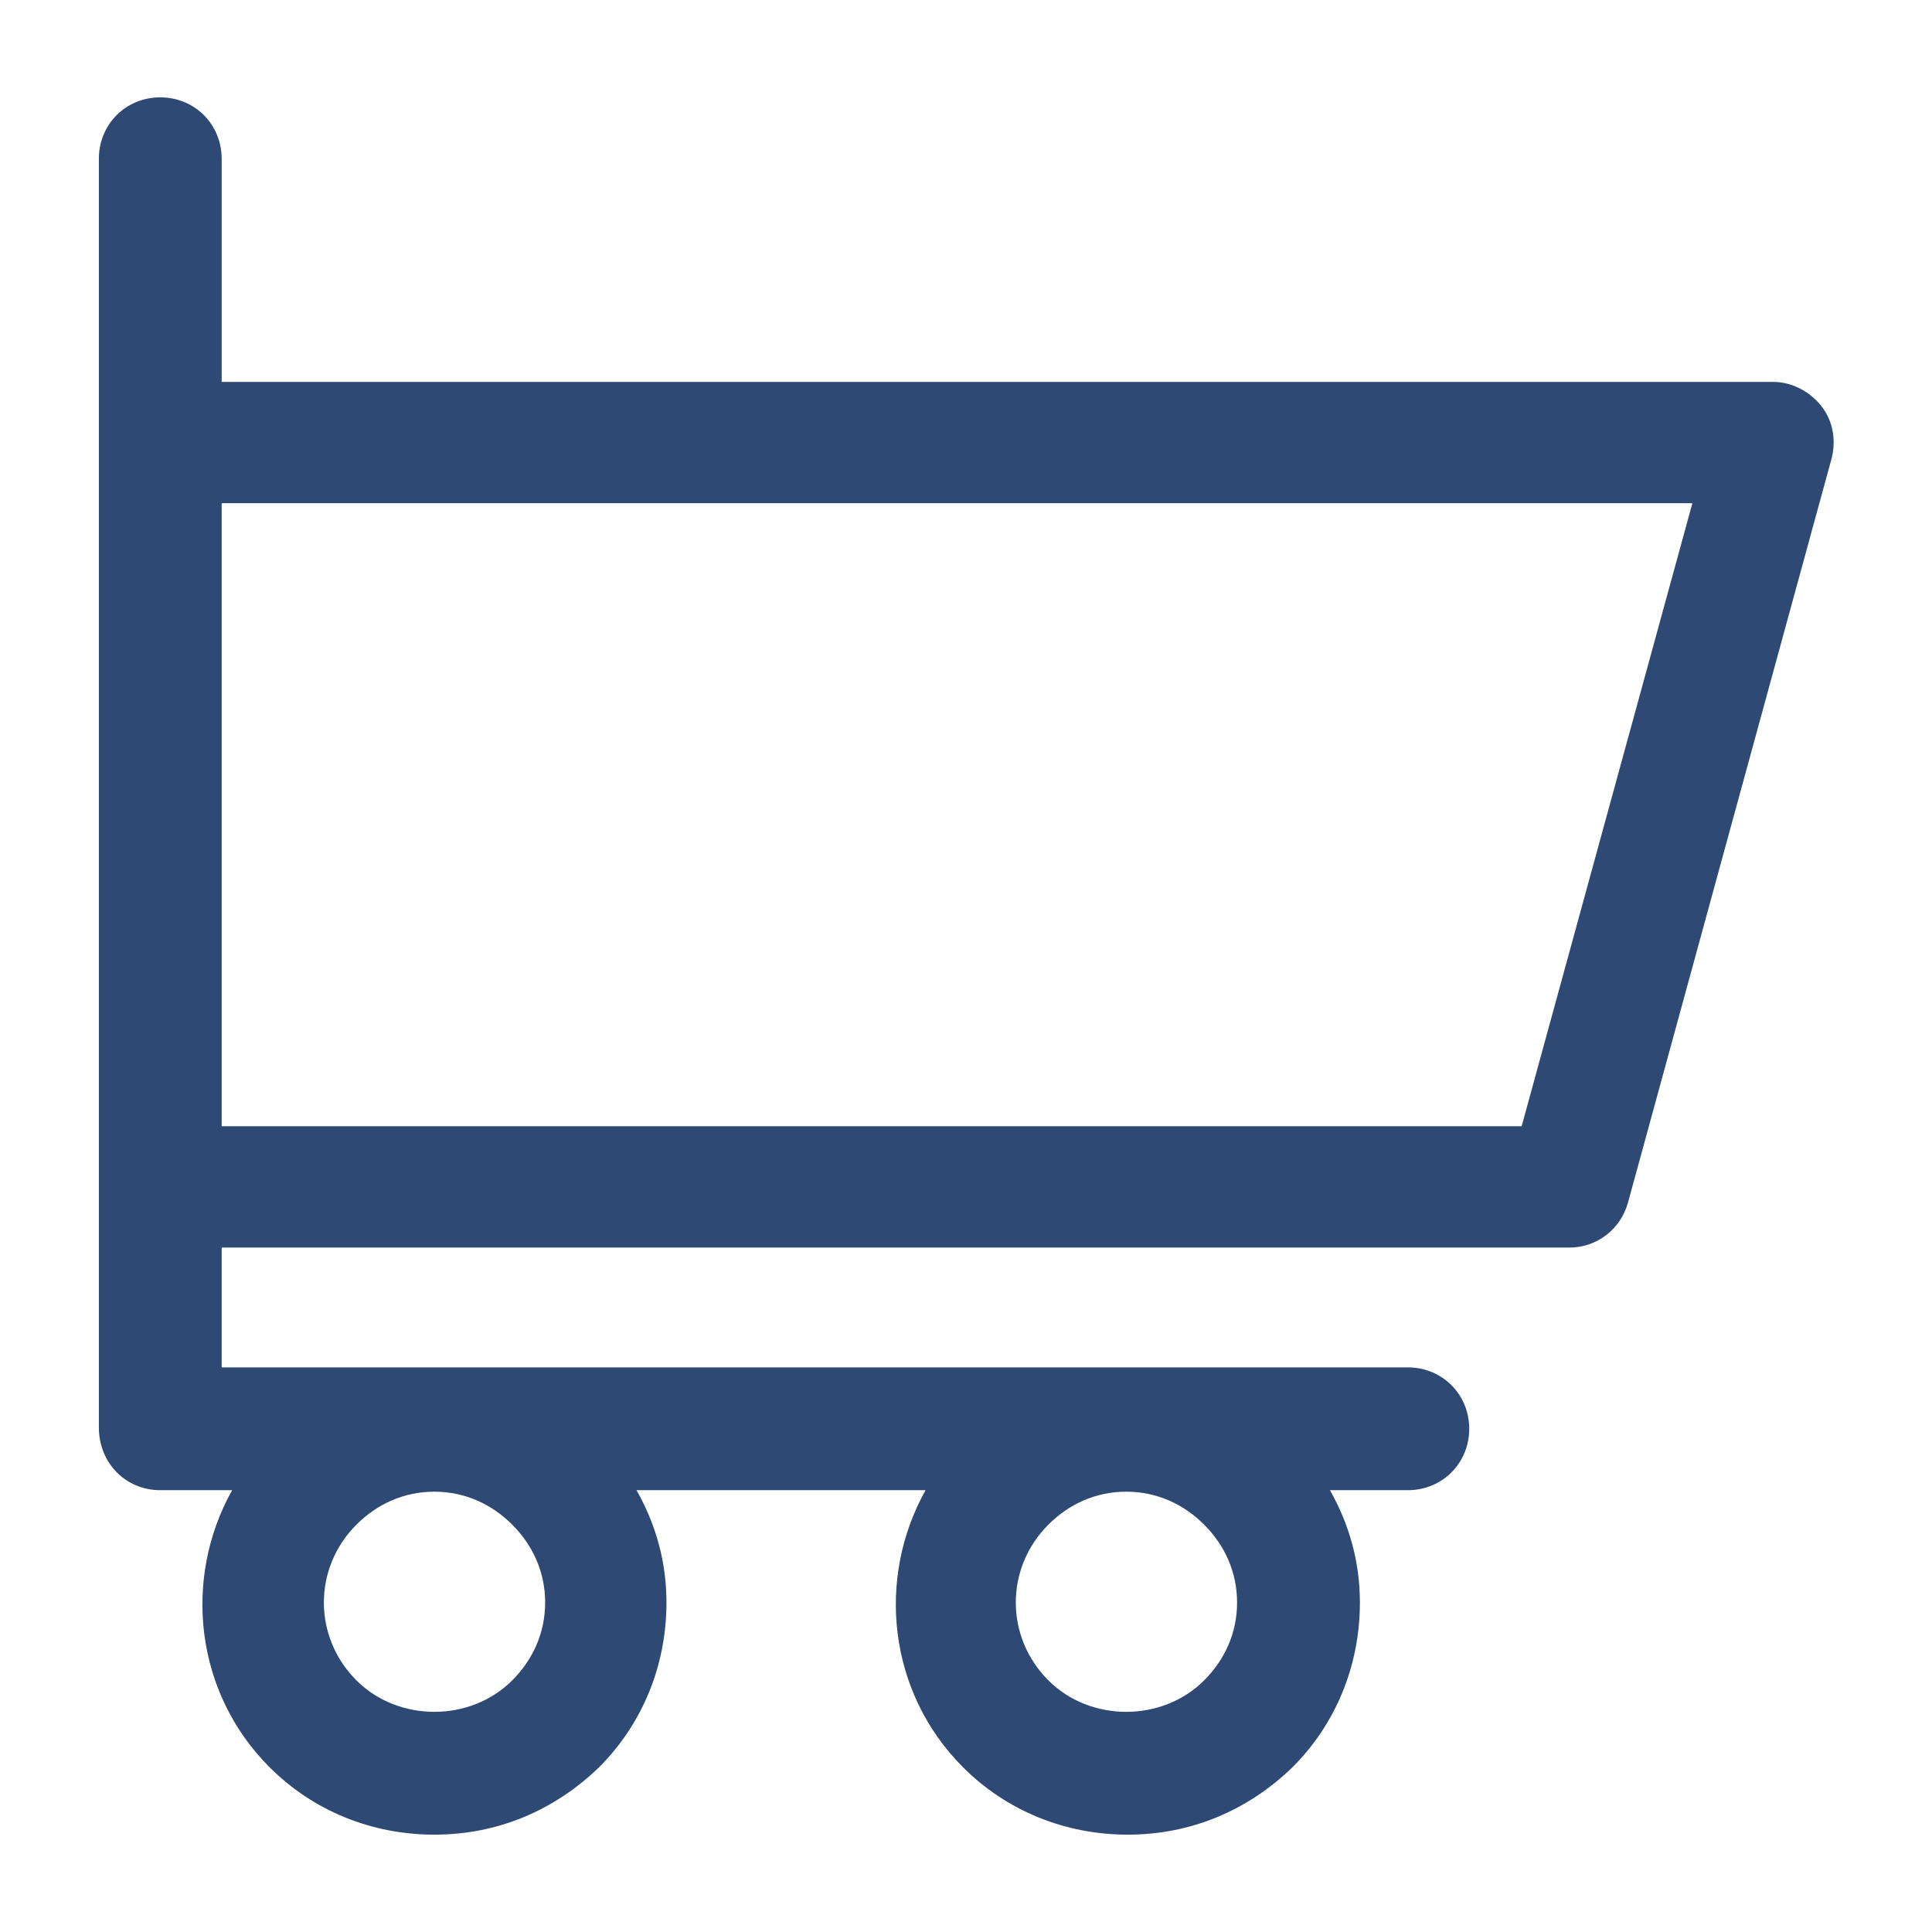
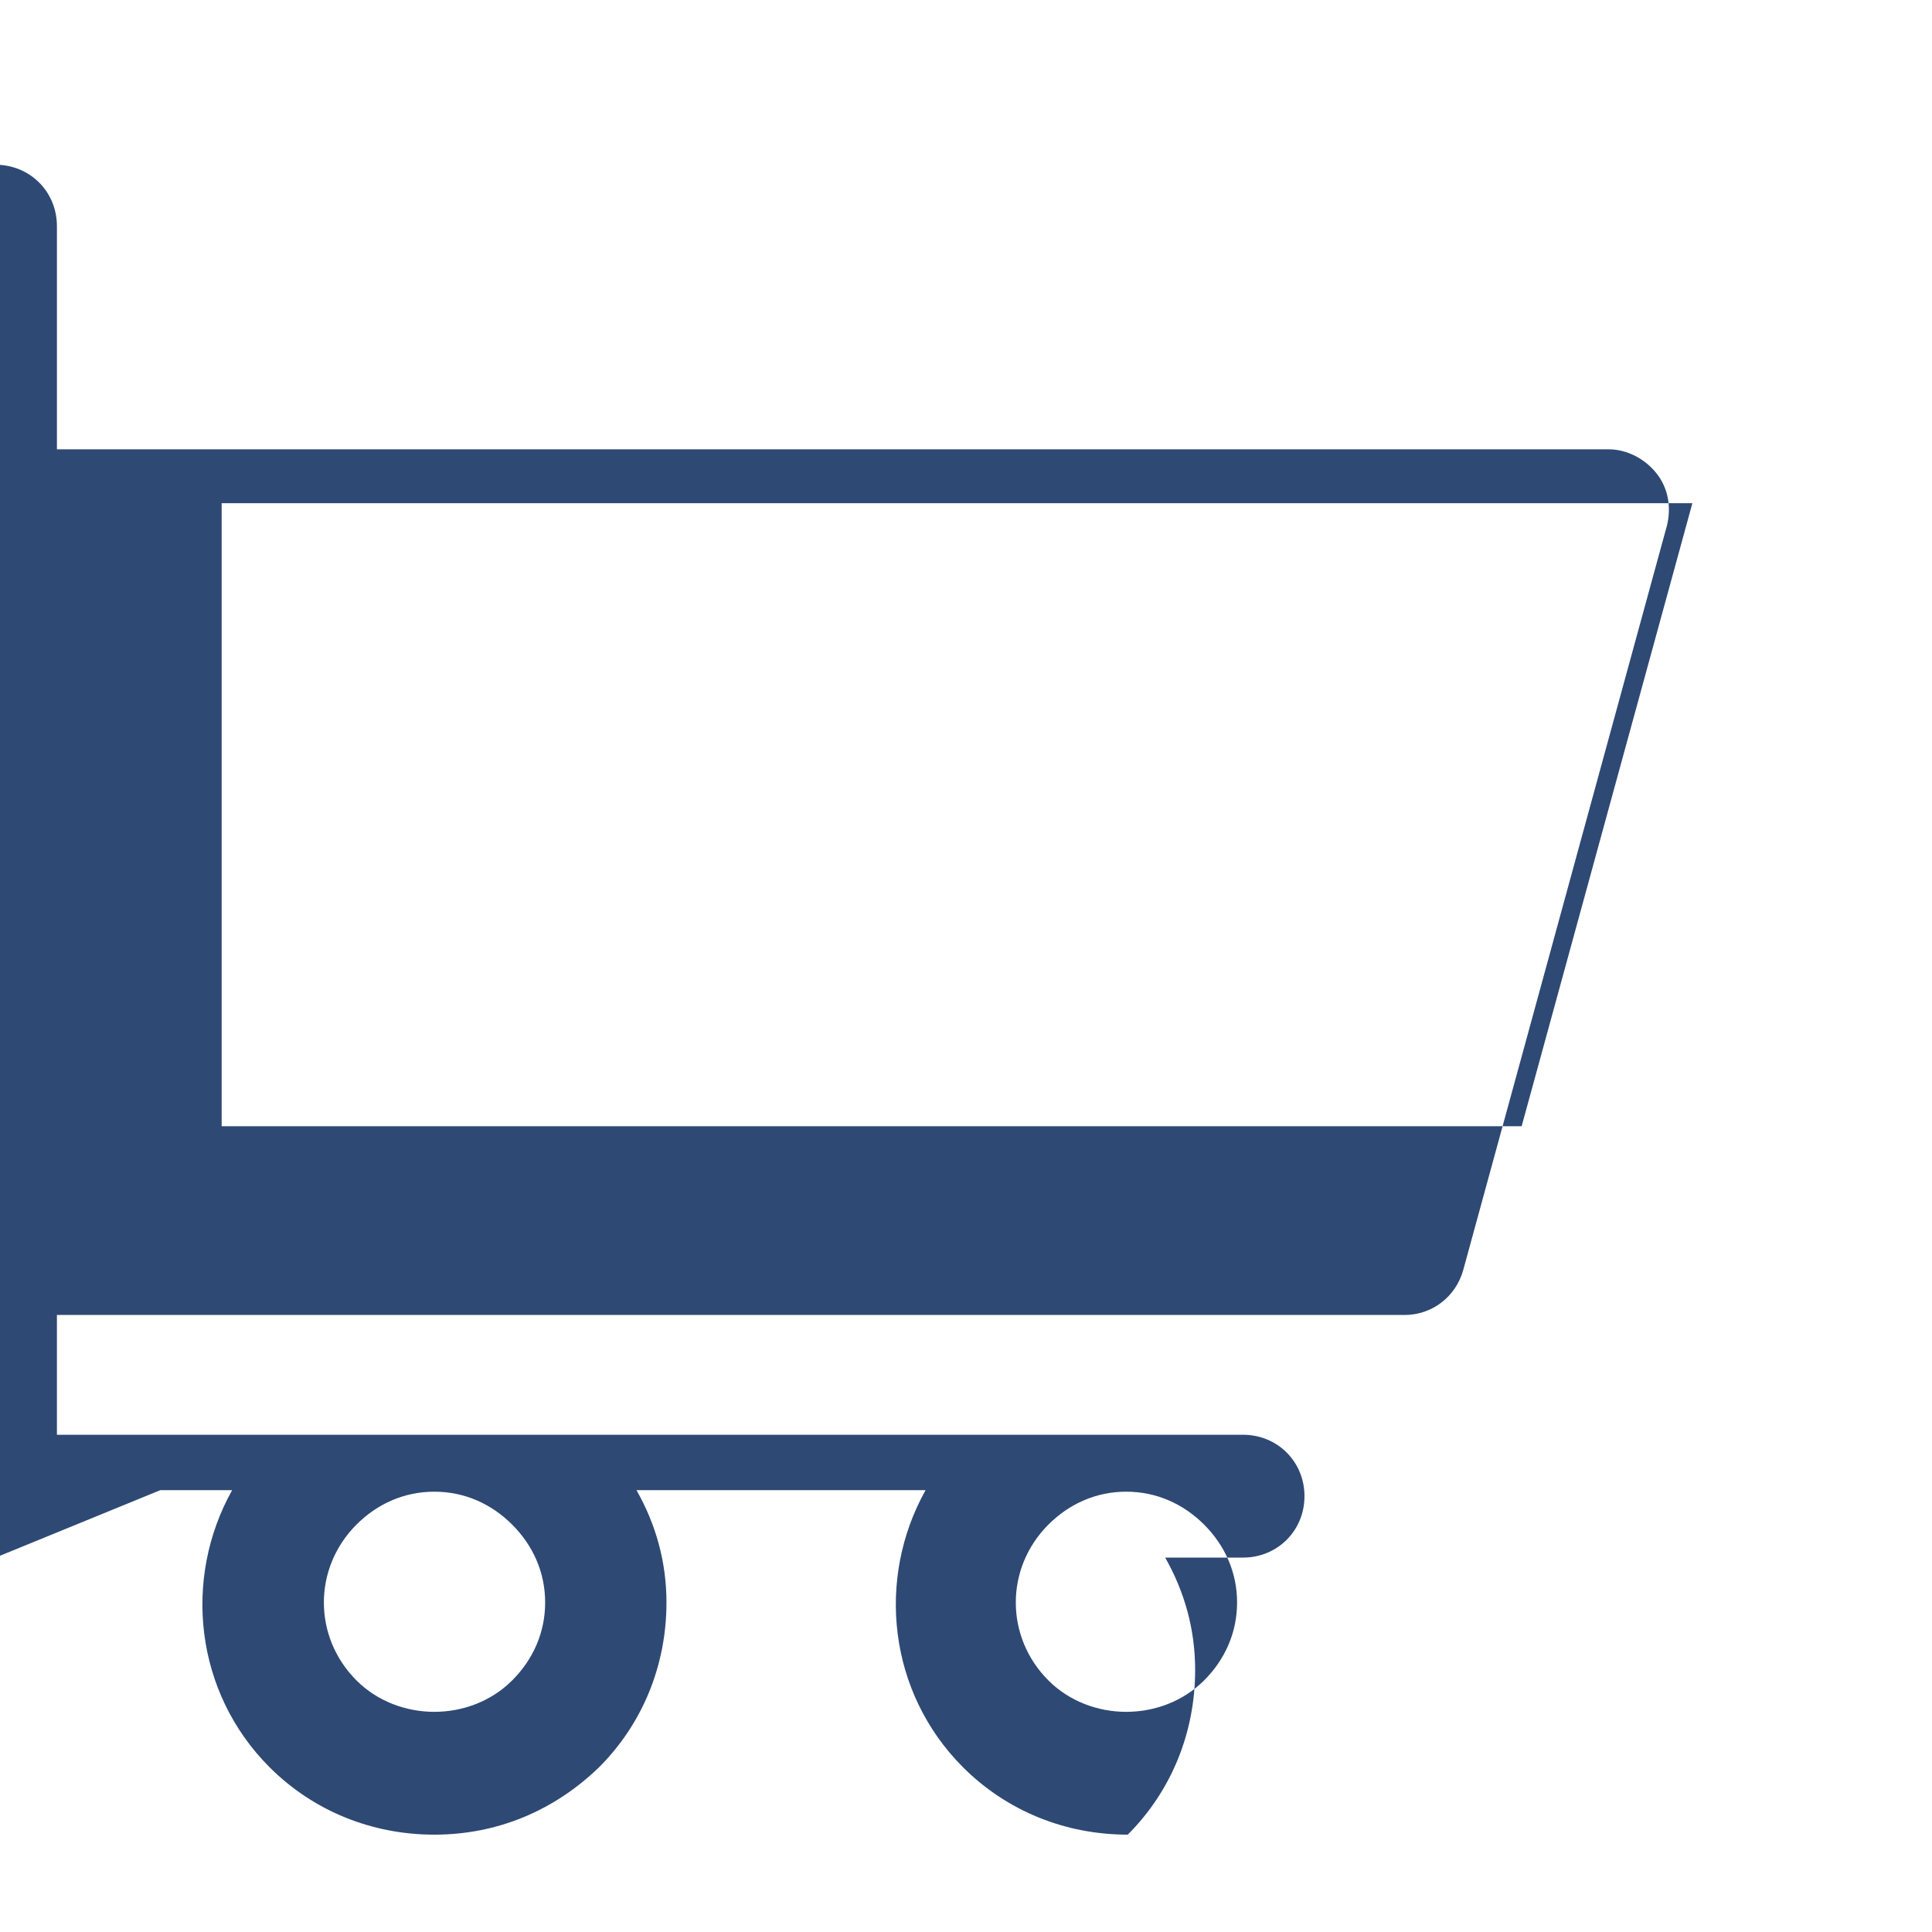
<svg xmlns="http://www.w3.org/2000/svg" version="1.1" width="24px" height="24px" x="0px" y="0px" viewBox="0 0 129 129" style="enable-background:new 0 0 129 129;" xml:space="preserve">
  <g>
-     <path d="m10.7,99.5h4.8c-3.3,5.9-2.5,13.5 2.5,18.5 2.9,2.9 6.8,4.5 11,4.5s8-1.6 11-4.5c2.9-2.9 4.5-6.8 4.5-11 0-2.7-0.7-5.2-2-7.5h19.3c-3.3,5.9-2.5,13.5 2.5,18.5 2.9,2.9 6.8,4.5 11,4.5s8-1.6 11-4.5c2.9-2.9 4.5-6.8 4.5-11 0-2.7-0.7-5.2-2-7.5h5.2c2.3,0 4.1-1.8 4.1-4.1 0-2.3-1.8-4.1-4.1-4.1h-79.2v-8h90c1.8,0 3.4-1.2 3.9-3l13.6-49.7c0.3-1.2 0.1-2.5-0.7-3.5-0.8-1-2-1.6-3.2-1.6h-103.6v-14.9c3.55271e-15-2.3-1.8-4.1-4.1-4.1s-4.1,1.8-4.1,4.1v18.9 49.7 16.1c-1.77636e-15,2.4 1.8,4.2 4.1,4.2zm59.3,2.3c1.4-1.4 3.2-2.2 5.2-2.2 2,0 3.8,0.8 5.2,2.2 1.4,1.4 2.2,3.2 2.2,5.2 0,2-0.8,3.8-2.2,5.2-2.8,2.8-7.6,2.8-10.4,0-2.9-2.9-2.9-7.5 0-10.4zm-46.2,0c1.4-1.4 3.2-2.2 5.2-2.2 2,0 3.8,0.8 5.2,2.2 1.4,1.4 2.2,3.2 2.2,5.2 0,2-0.8,3.8-2.2,5.2-2.8,2.8-7.6,2.8-10.4,0-2.9-2.9-2.9-7.5-3.55271e-15-10.4zm-9-68.2h98.2l-11.4,41.6h-86.8v-41.6z" fill="#2e4974" />
+     <path d="m10.7,99.5h4.8c-3.3,5.9-2.5,13.5 2.5,18.5 2.9,2.9 6.8,4.5 11,4.5s8-1.6 11-4.5c2.9-2.9 4.5-6.8 4.5-11 0-2.7-0.7-5.2-2-7.5h19.3c-3.3,5.9-2.5,13.5 2.5,18.5 2.9,2.9 6.8,4.5 11,4.5c2.9-2.9 4.5-6.8 4.5-11 0-2.7-0.7-5.2-2-7.5h5.2c2.3,0 4.1-1.8 4.1-4.1 0-2.3-1.8-4.1-4.1-4.1h-79.2v-8h90c1.8,0 3.4-1.2 3.9-3l13.6-49.7c0.3-1.2 0.1-2.5-0.7-3.5-0.8-1-2-1.6-3.2-1.6h-103.6v-14.9c3.55271e-15-2.3-1.8-4.1-4.1-4.1s-4.1,1.8-4.1,4.1v18.9 49.7 16.1c-1.77636e-15,2.4 1.8,4.2 4.1,4.2zm59.3,2.3c1.4-1.4 3.2-2.2 5.2-2.2 2,0 3.8,0.8 5.2,2.2 1.4,1.4 2.2,3.2 2.2,5.2 0,2-0.8,3.8-2.2,5.2-2.8,2.8-7.6,2.8-10.4,0-2.9-2.9-2.9-7.5 0-10.4zm-46.2,0c1.4-1.4 3.2-2.2 5.2-2.2 2,0 3.8,0.8 5.2,2.2 1.4,1.4 2.2,3.2 2.2,5.2 0,2-0.8,3.8-2.2,5.2-2.8,2.8-7.6,2.8-10.4,0-2.9-2.9-2.9-7.5-3.55271e-15-10.4zm-9-68.2h98.2l-11.4,41.6h-86.8v-41.6z" fill="#2e4974" />
  </g>
</svg>